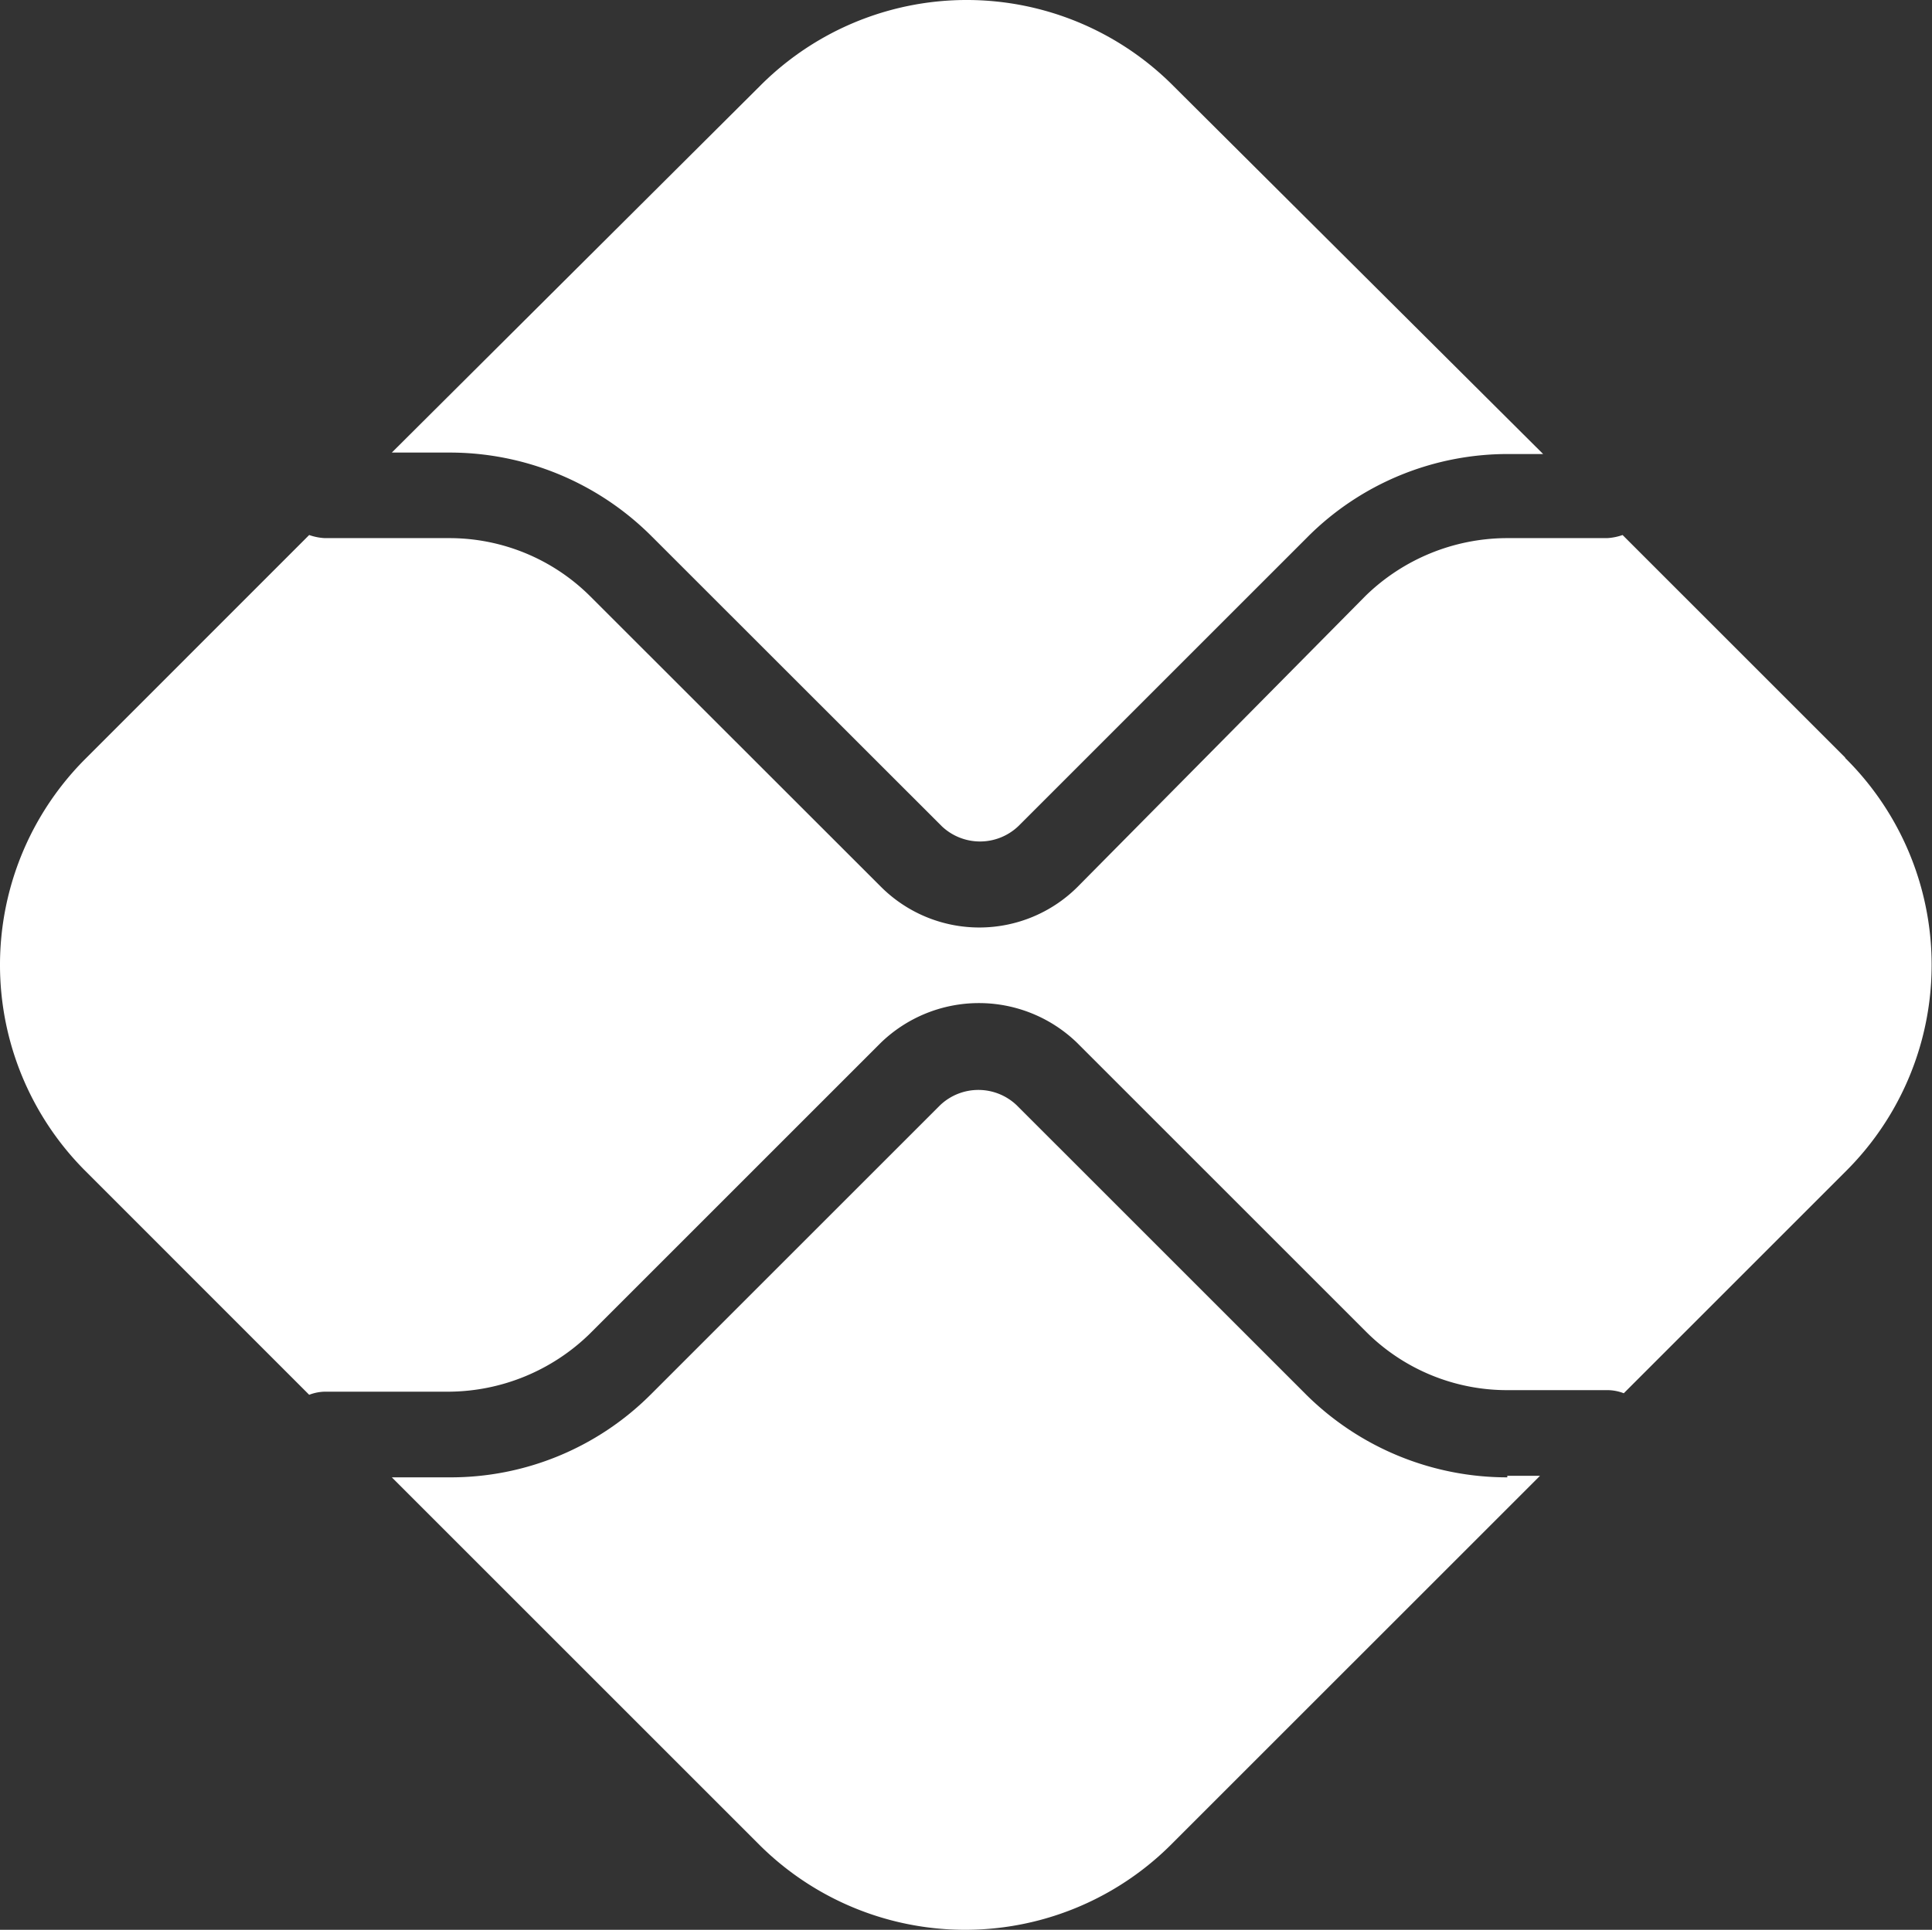
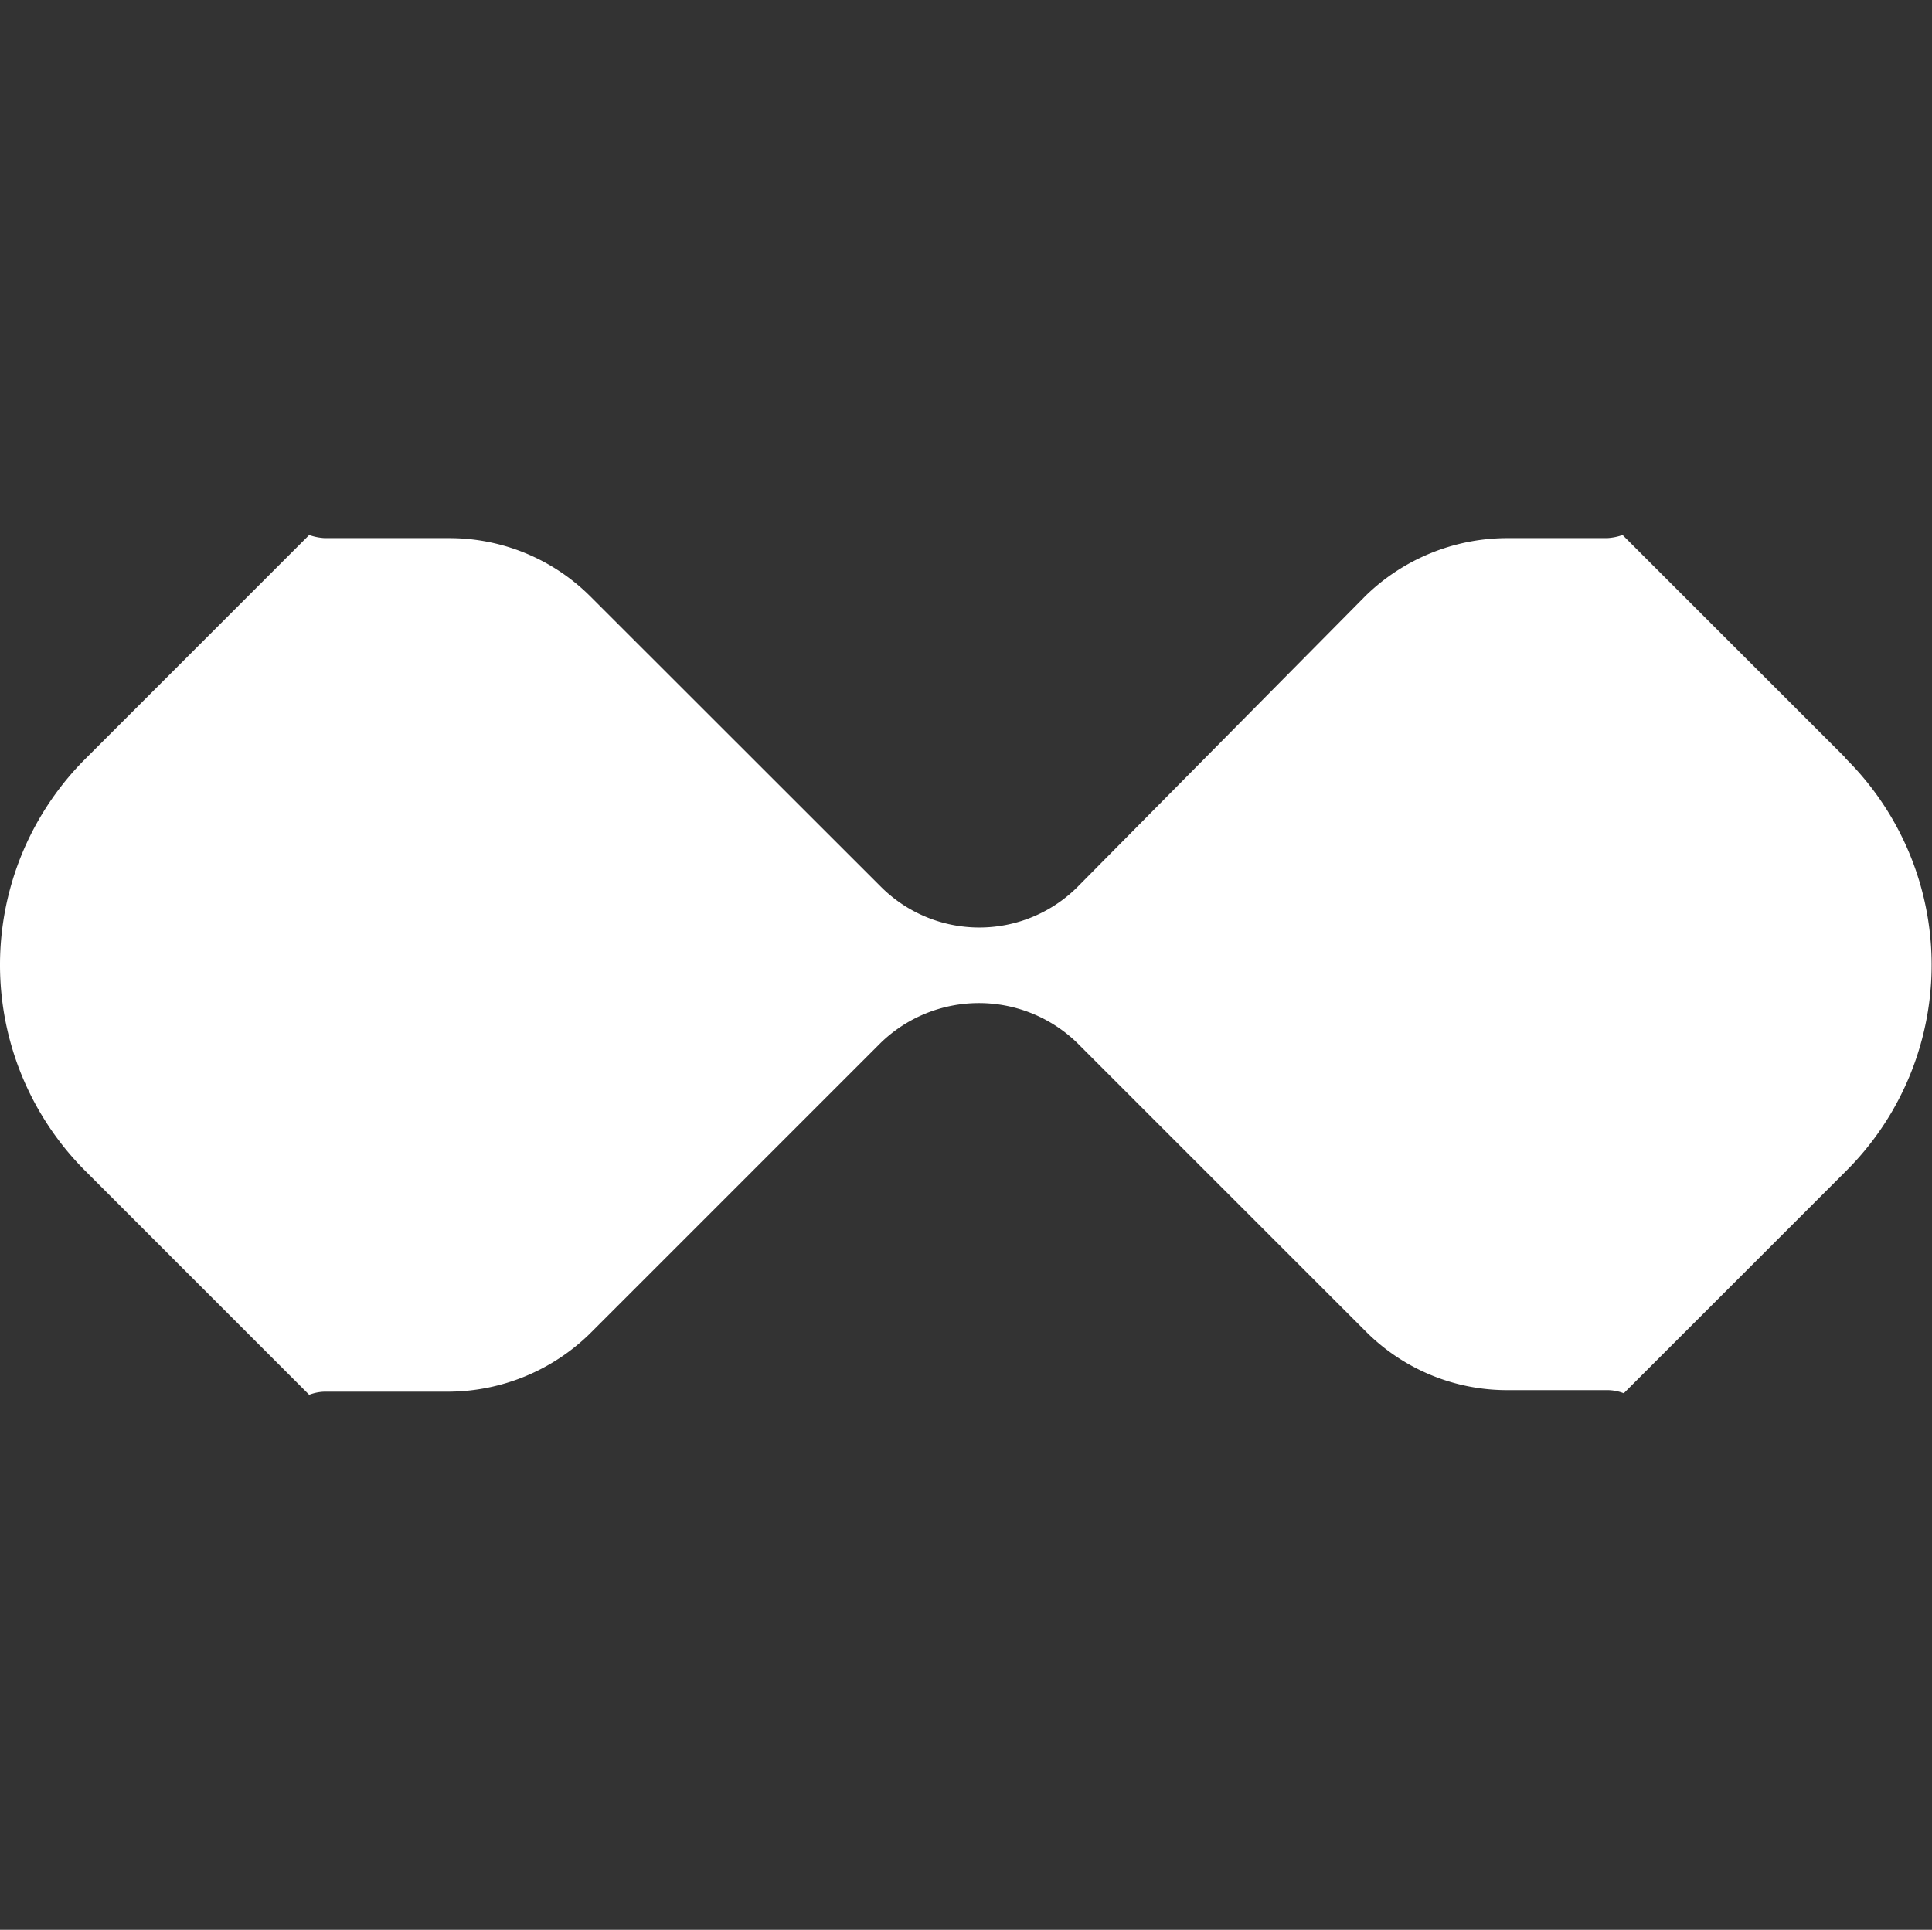
<svg xmlns="http://www.w3.org/2000/svg" width="56.551" height="56.5" viewBox="0 0 56.551 56.5">
  <rect x="0" y="0" width="56.551" height="56.5" fill="#333333" stroke="none" />
  <g id="Grupo_11204" data-name="Grupo 11204" transform="translate(0.05 -9.05)">
-     <path id="Caminho_8899" data-name="Caminho 8899" d="M57.751,90.368a8.355,8.355,0,0,1-5.883-2.417L43.386,79.47a1.626,1.626,0,0,0-2.234,0L32.67,87.951a8.276,8.276,0,0,1-5.883,2.417H25.1l10.716,10.716a8.532,8.532,0,0,0,12.13,0L58.708,90.323h-.958Z" transform="translate(-13.681 -38.065)" fill="#fff" />
-     <path id="Caminho_8900" data-name="Caminho 8900" d="M26.787,22.3a8.355,8.355,0,0,1,5.883,2.417L41.2,33.242a1.626,1.626,0,0,0,2.234,0l8.482-8.482A8.276,8.276,0,0,1,57.8,22.343h1L47.992,11.581a8.532,8.532,0,0,0-12.13,0L25.1,22.3Z" transform="translate(-13.681)" fill="#fff" />
    <path id="Caminho_8901" data-name="Caminho 8901" d="M53.965,49.921,47.444,43.4a1.62,1.62,0,0,1-.456.091H44.024a5.954,5.954,0,0,0-4.1,1.687l-8.436,8.527a4.073,4.073,0,0,1-5.746,0L17.21,45.178a5.837,5.837,0,0,0-4.1-1.687H9.458A1.62,1.62,0,0,1,9,43.4L2.481,49.921a8.532,8.532,0,0,0,0,12.13L9,68.572a1.349,1.349,0,0,1,.456-.091h3.648a5.954,5.954,0,0,0,4.1-1.687l8.527-8.527a4.13,4.13,0,0,1,5.746,0l8.482,8.482a5.837,5.837,0,0,0,4.1,1.687h2.964a1.349,1.349,0,0,1,.456.091l6.521-6.521a8.519,8.519,0,0,0-.046-12.084Z" transform="translate(0 -18.686)" fill="#fff" />
  </g>
</svg>